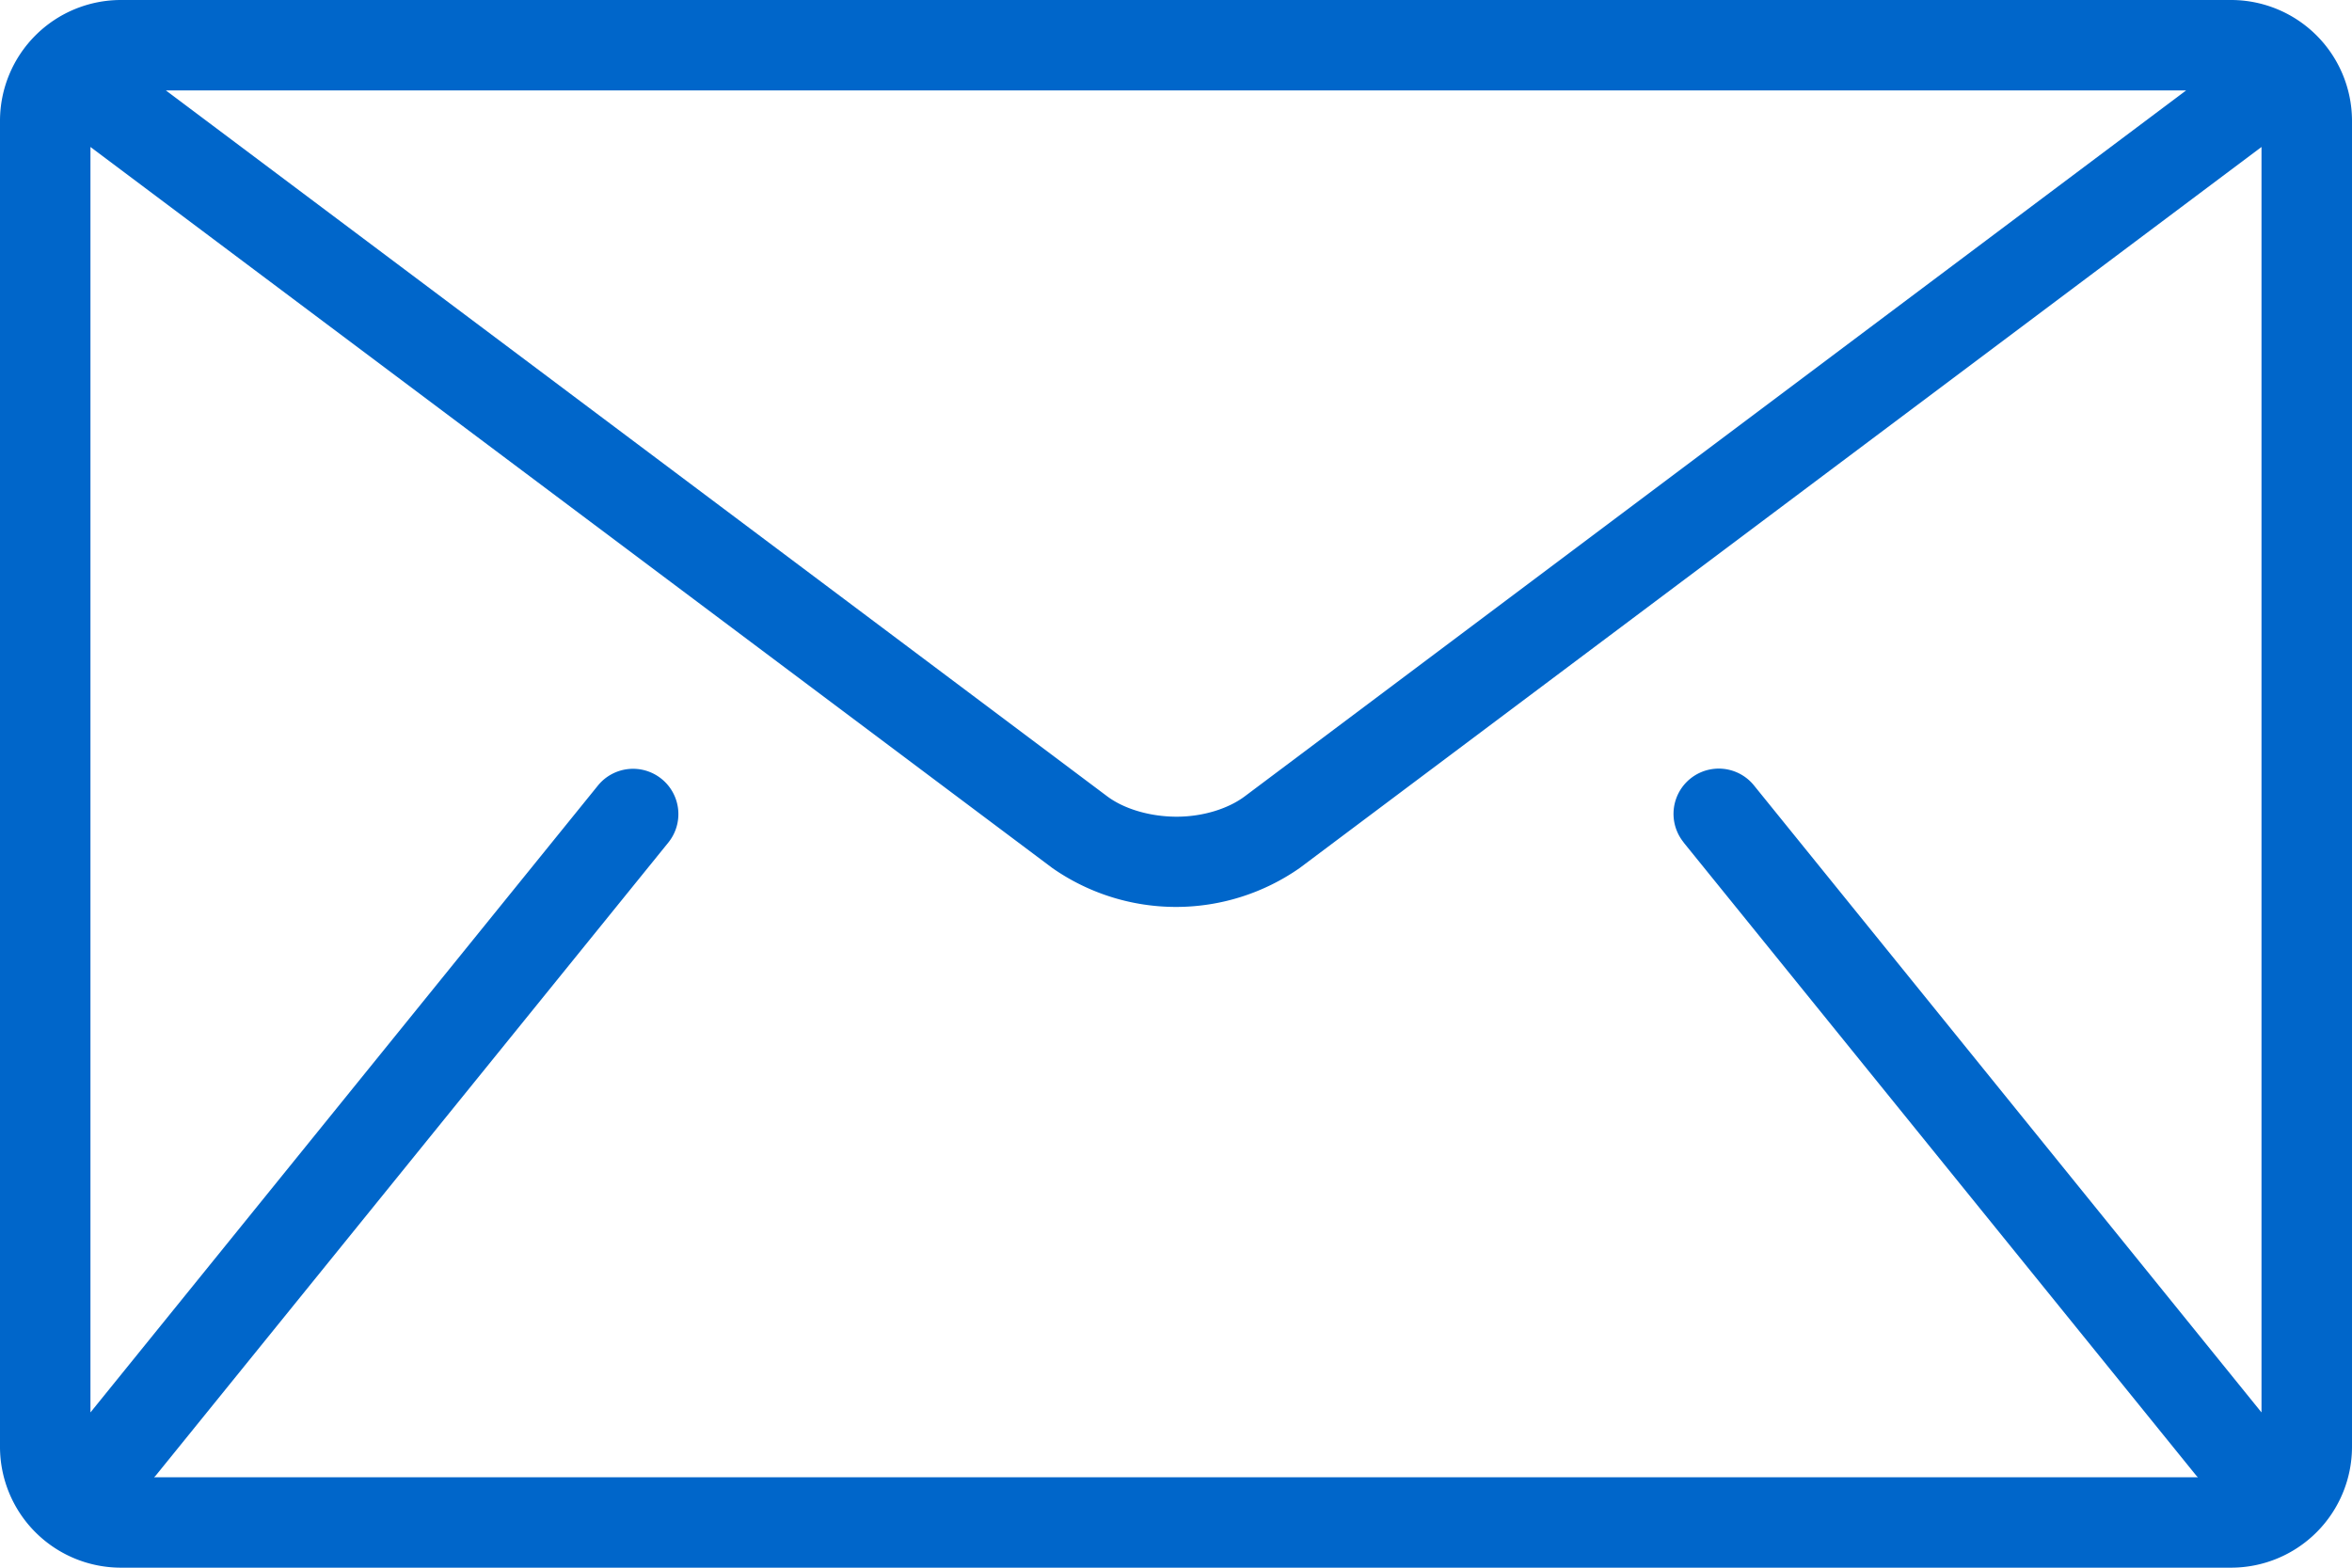
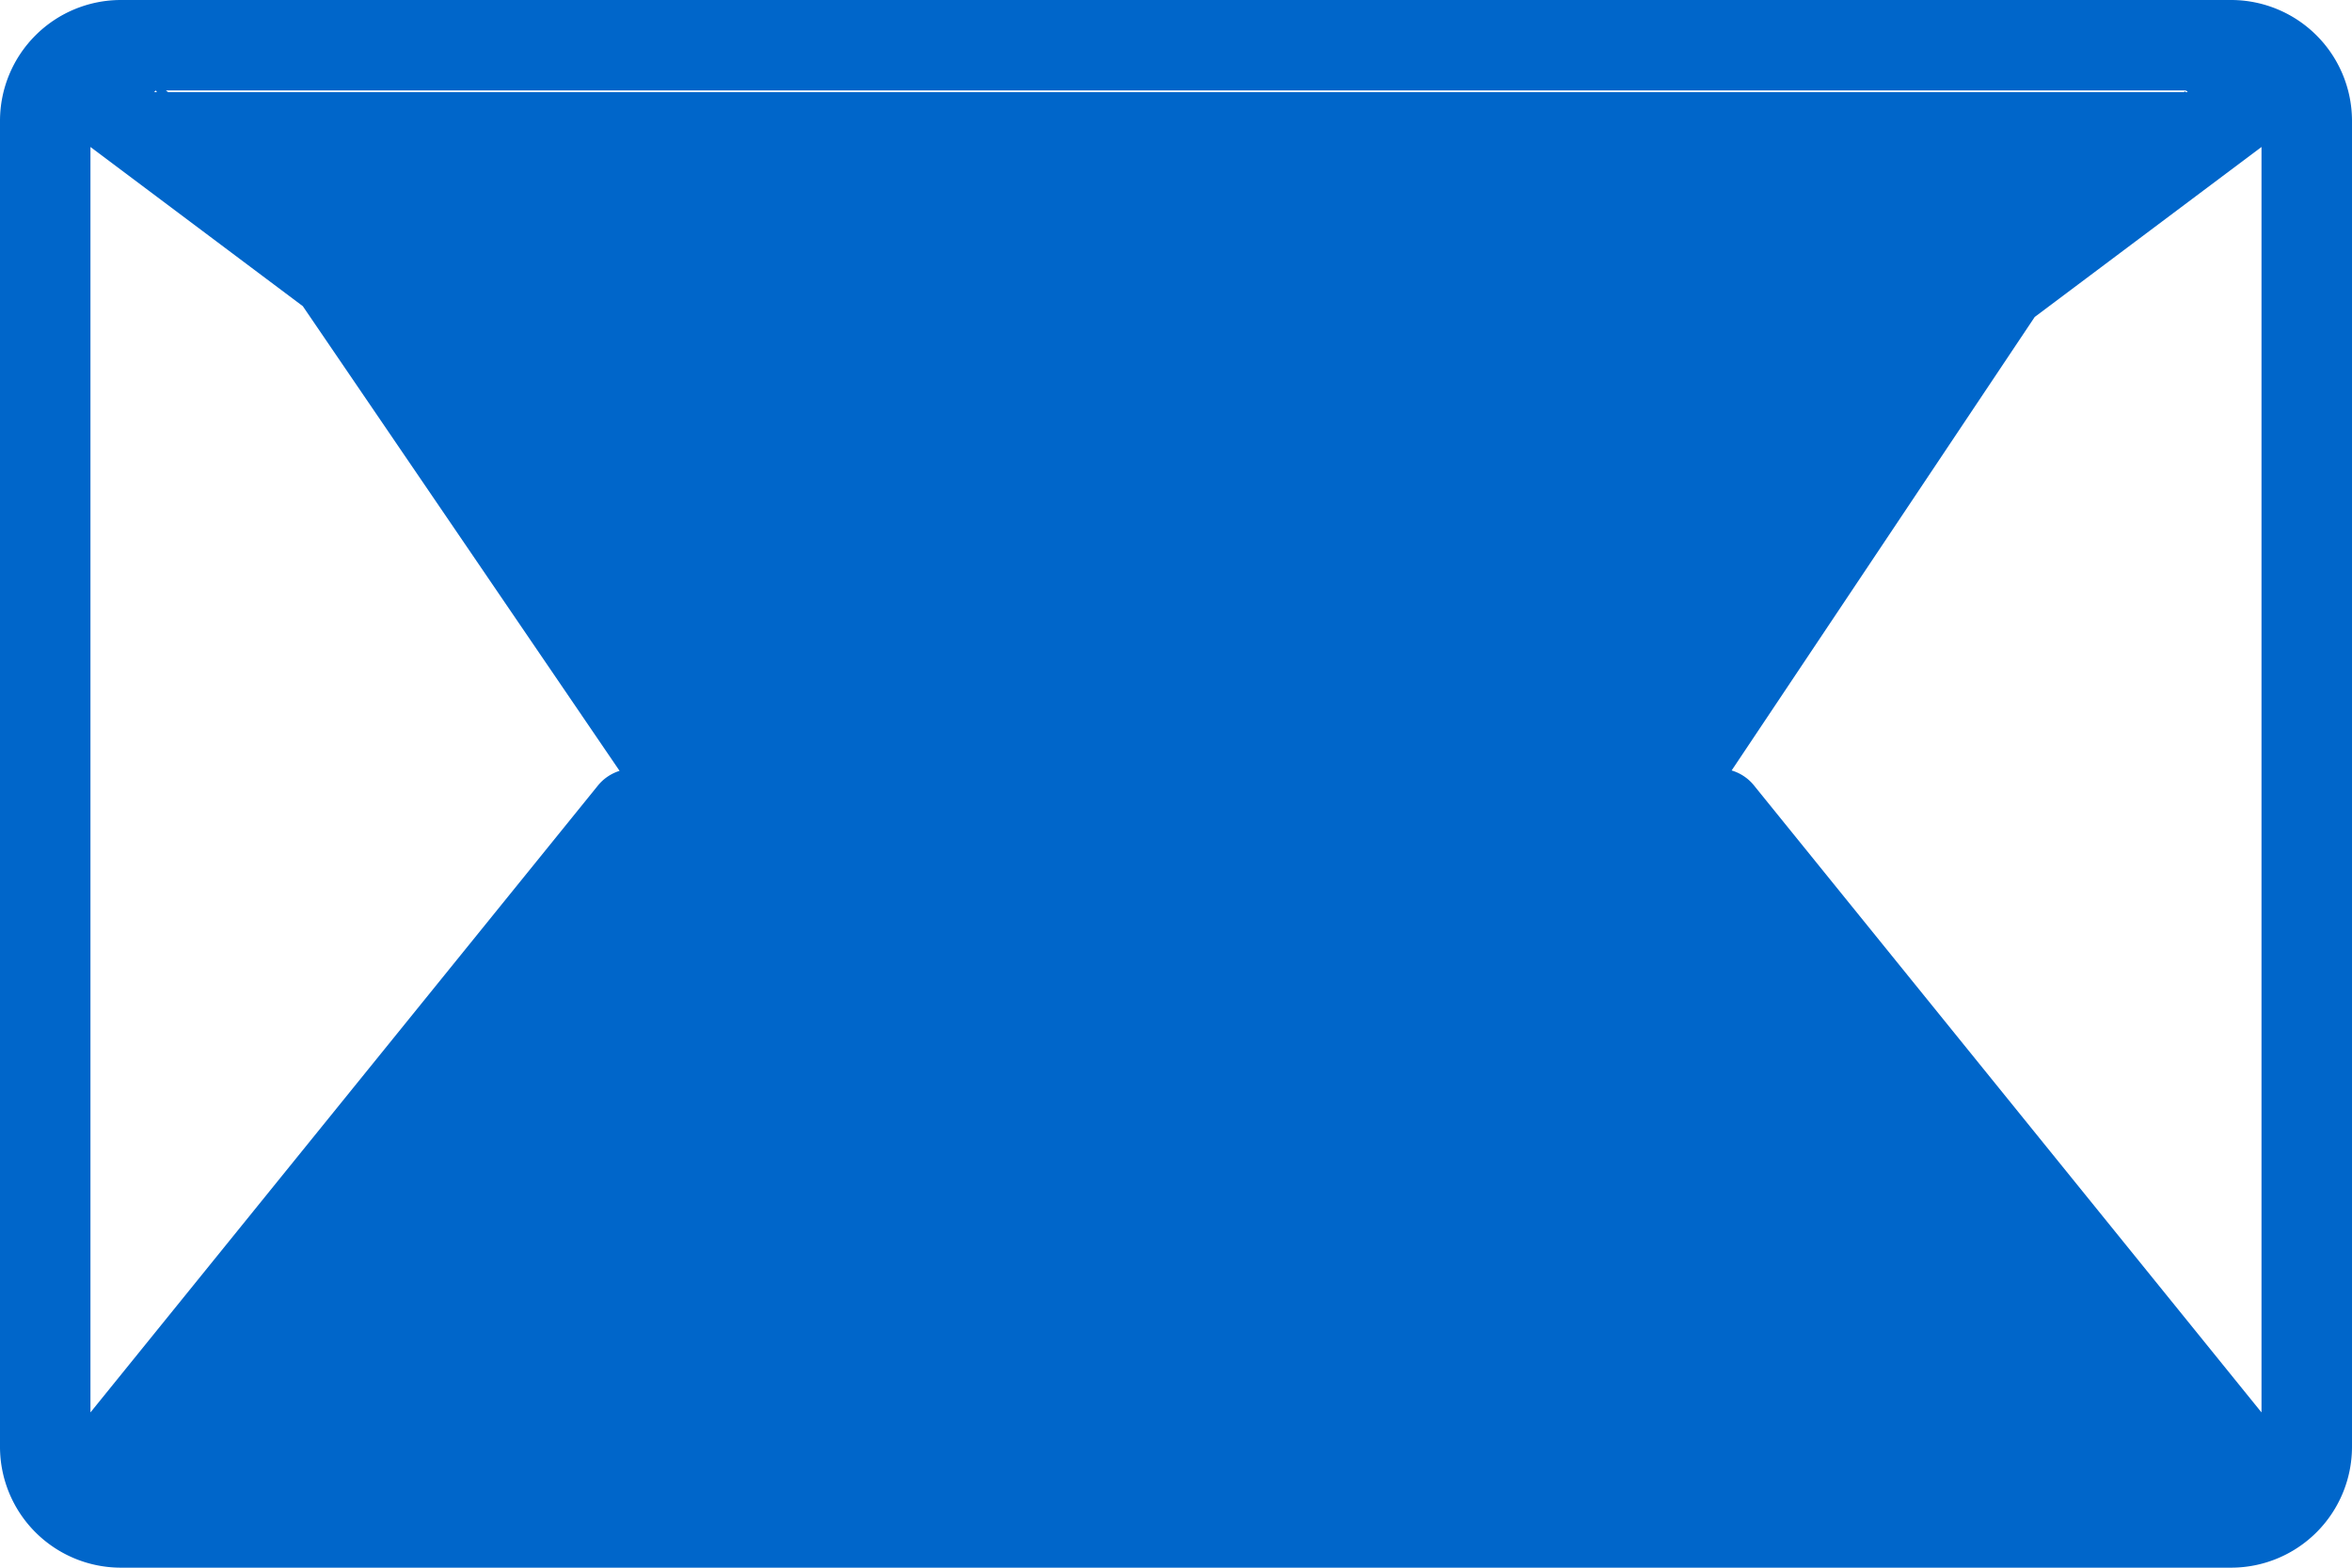
<svg xmlns="http://www.w3.org/2000/svg" viewBox="0 0 512 341.33">
  <defs>
    <style>.cls-1{fill:#0066ca;}</style>
  </defs>
  <g id="Layer_2" data-name="Layer 2">
    <g id="Layer_1-2" data-name="Layer 1">
-       <path class="cls-1" d="M485.74,0H26.26A26.33,26.33,0,0,0,0,26.26V315.08a26.33,26.33,0,0,0,26.26,26.25H485.74A26.33,26.33,0,0,0,512,315.08V26.26A26.34,26.34,0,0,0,485.74,0Zm-9.85,19.69L271.1,173.29c-3.68,2.81-9.33,4.56-15.1,4.53s-11.42-1.72-15.1-4.53L36.11,19.69ZM366.5,183.43,478.09,321.27a4.31,4.31,0,0,0,.37.37H33.54c.12-.13.26-.23.37-.37L145.5,183.43A9.85,9.85,0,0,0,144,169.58h0A9.85,9.85,0,0,0,130.19,171L19.69,307.53V32l209.4,157a47,47,0,0,0,53.82,0L492.3,32V307.53L381.81,171a9.85,9.85,0,0,0-15.31,12.4Z" />
+       <path class="cls-1" d="M485.74,0H26.26A26.33,26.33,0,0,0,0,26.26V315.08a26.33,26.33,0,0,0,26.26,26.25H485.74A26.33,26.33,0,0,0,512,315.08V26.26A26.34,26.34,0,0,0,485.74,0Zm-9.85,19.69L271.1,173.29c-3.68,2.81-9.33,4.56-15.1,4.53s-11.42-1.72-15.1-4.53L36.11,19.69Za4.31,4.31,0,0,0,.37.37H33.54c.12-.13.26-.23.37-.37L145.5,183.43A9.85,9.85,0,0,0,144,169.58h0A9.85,9.85,0,0,0,130.19,171L19.69,307.53V32l209.4,157a47,47,0,0,0,53.82,0L492.3,32V307.53L381.81,171a9.85,9.85,0,0,0-15.31,12.4Z" />
    </g>
  </g>
</svg>